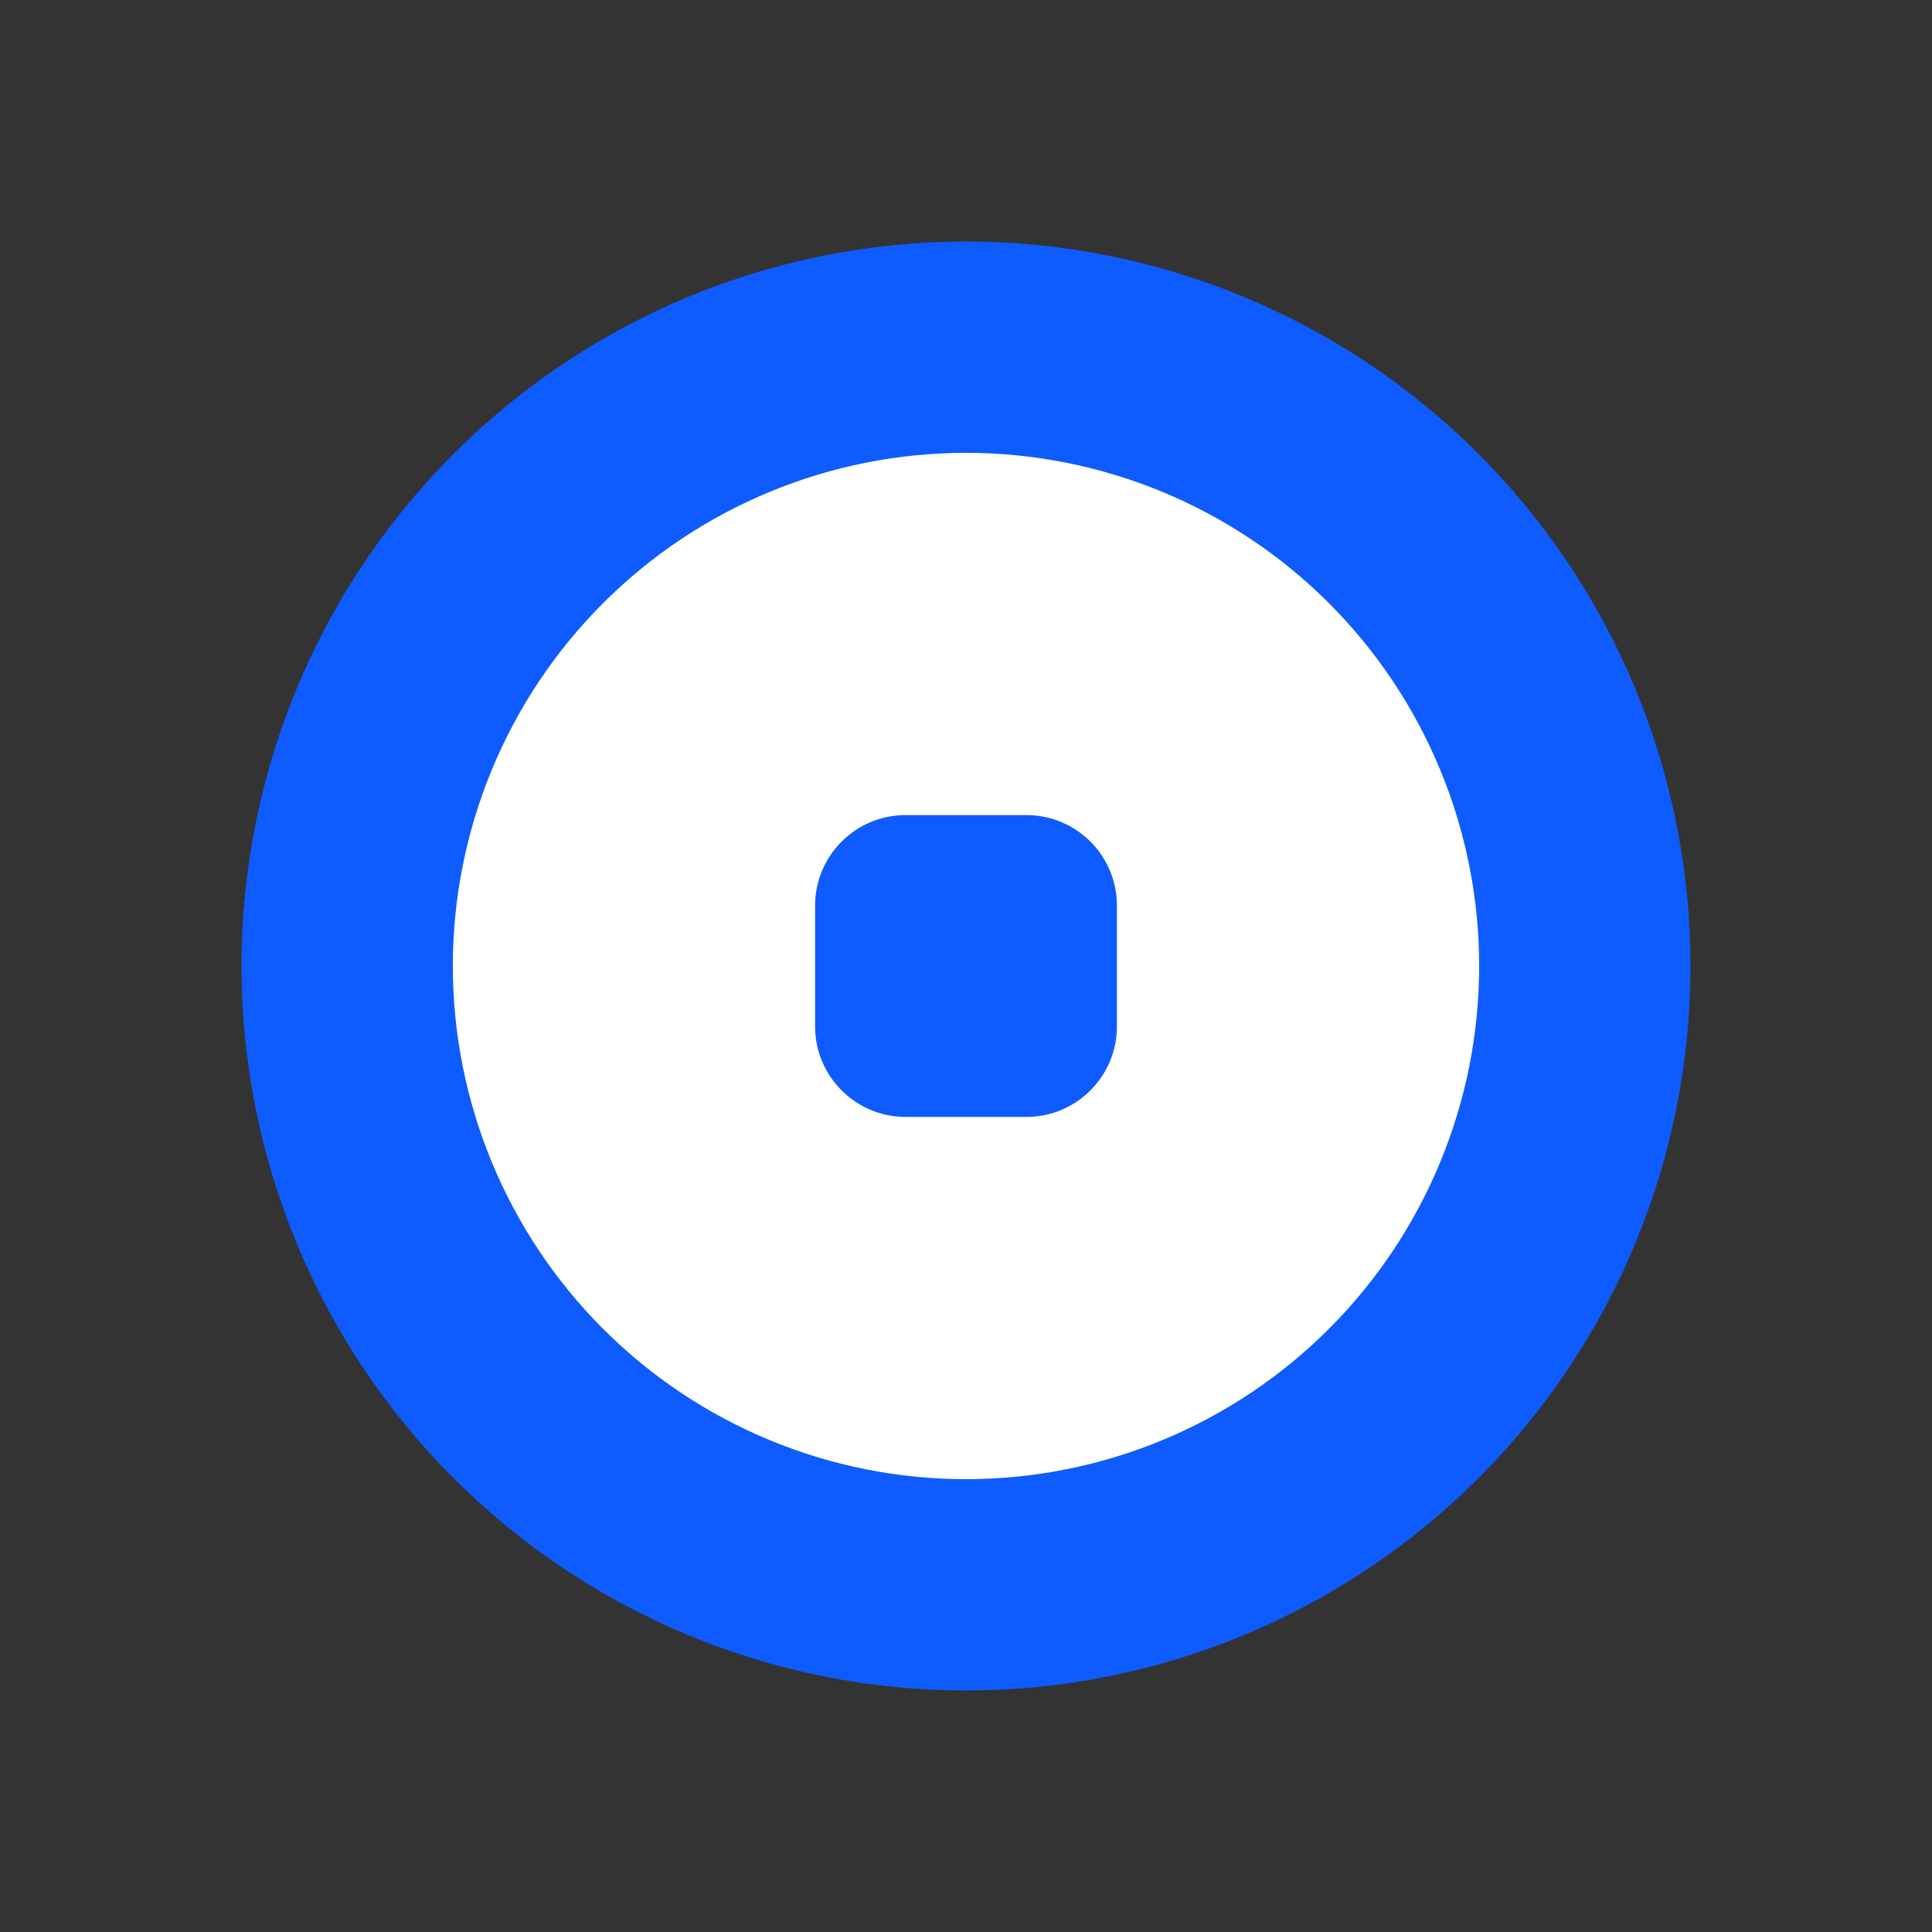
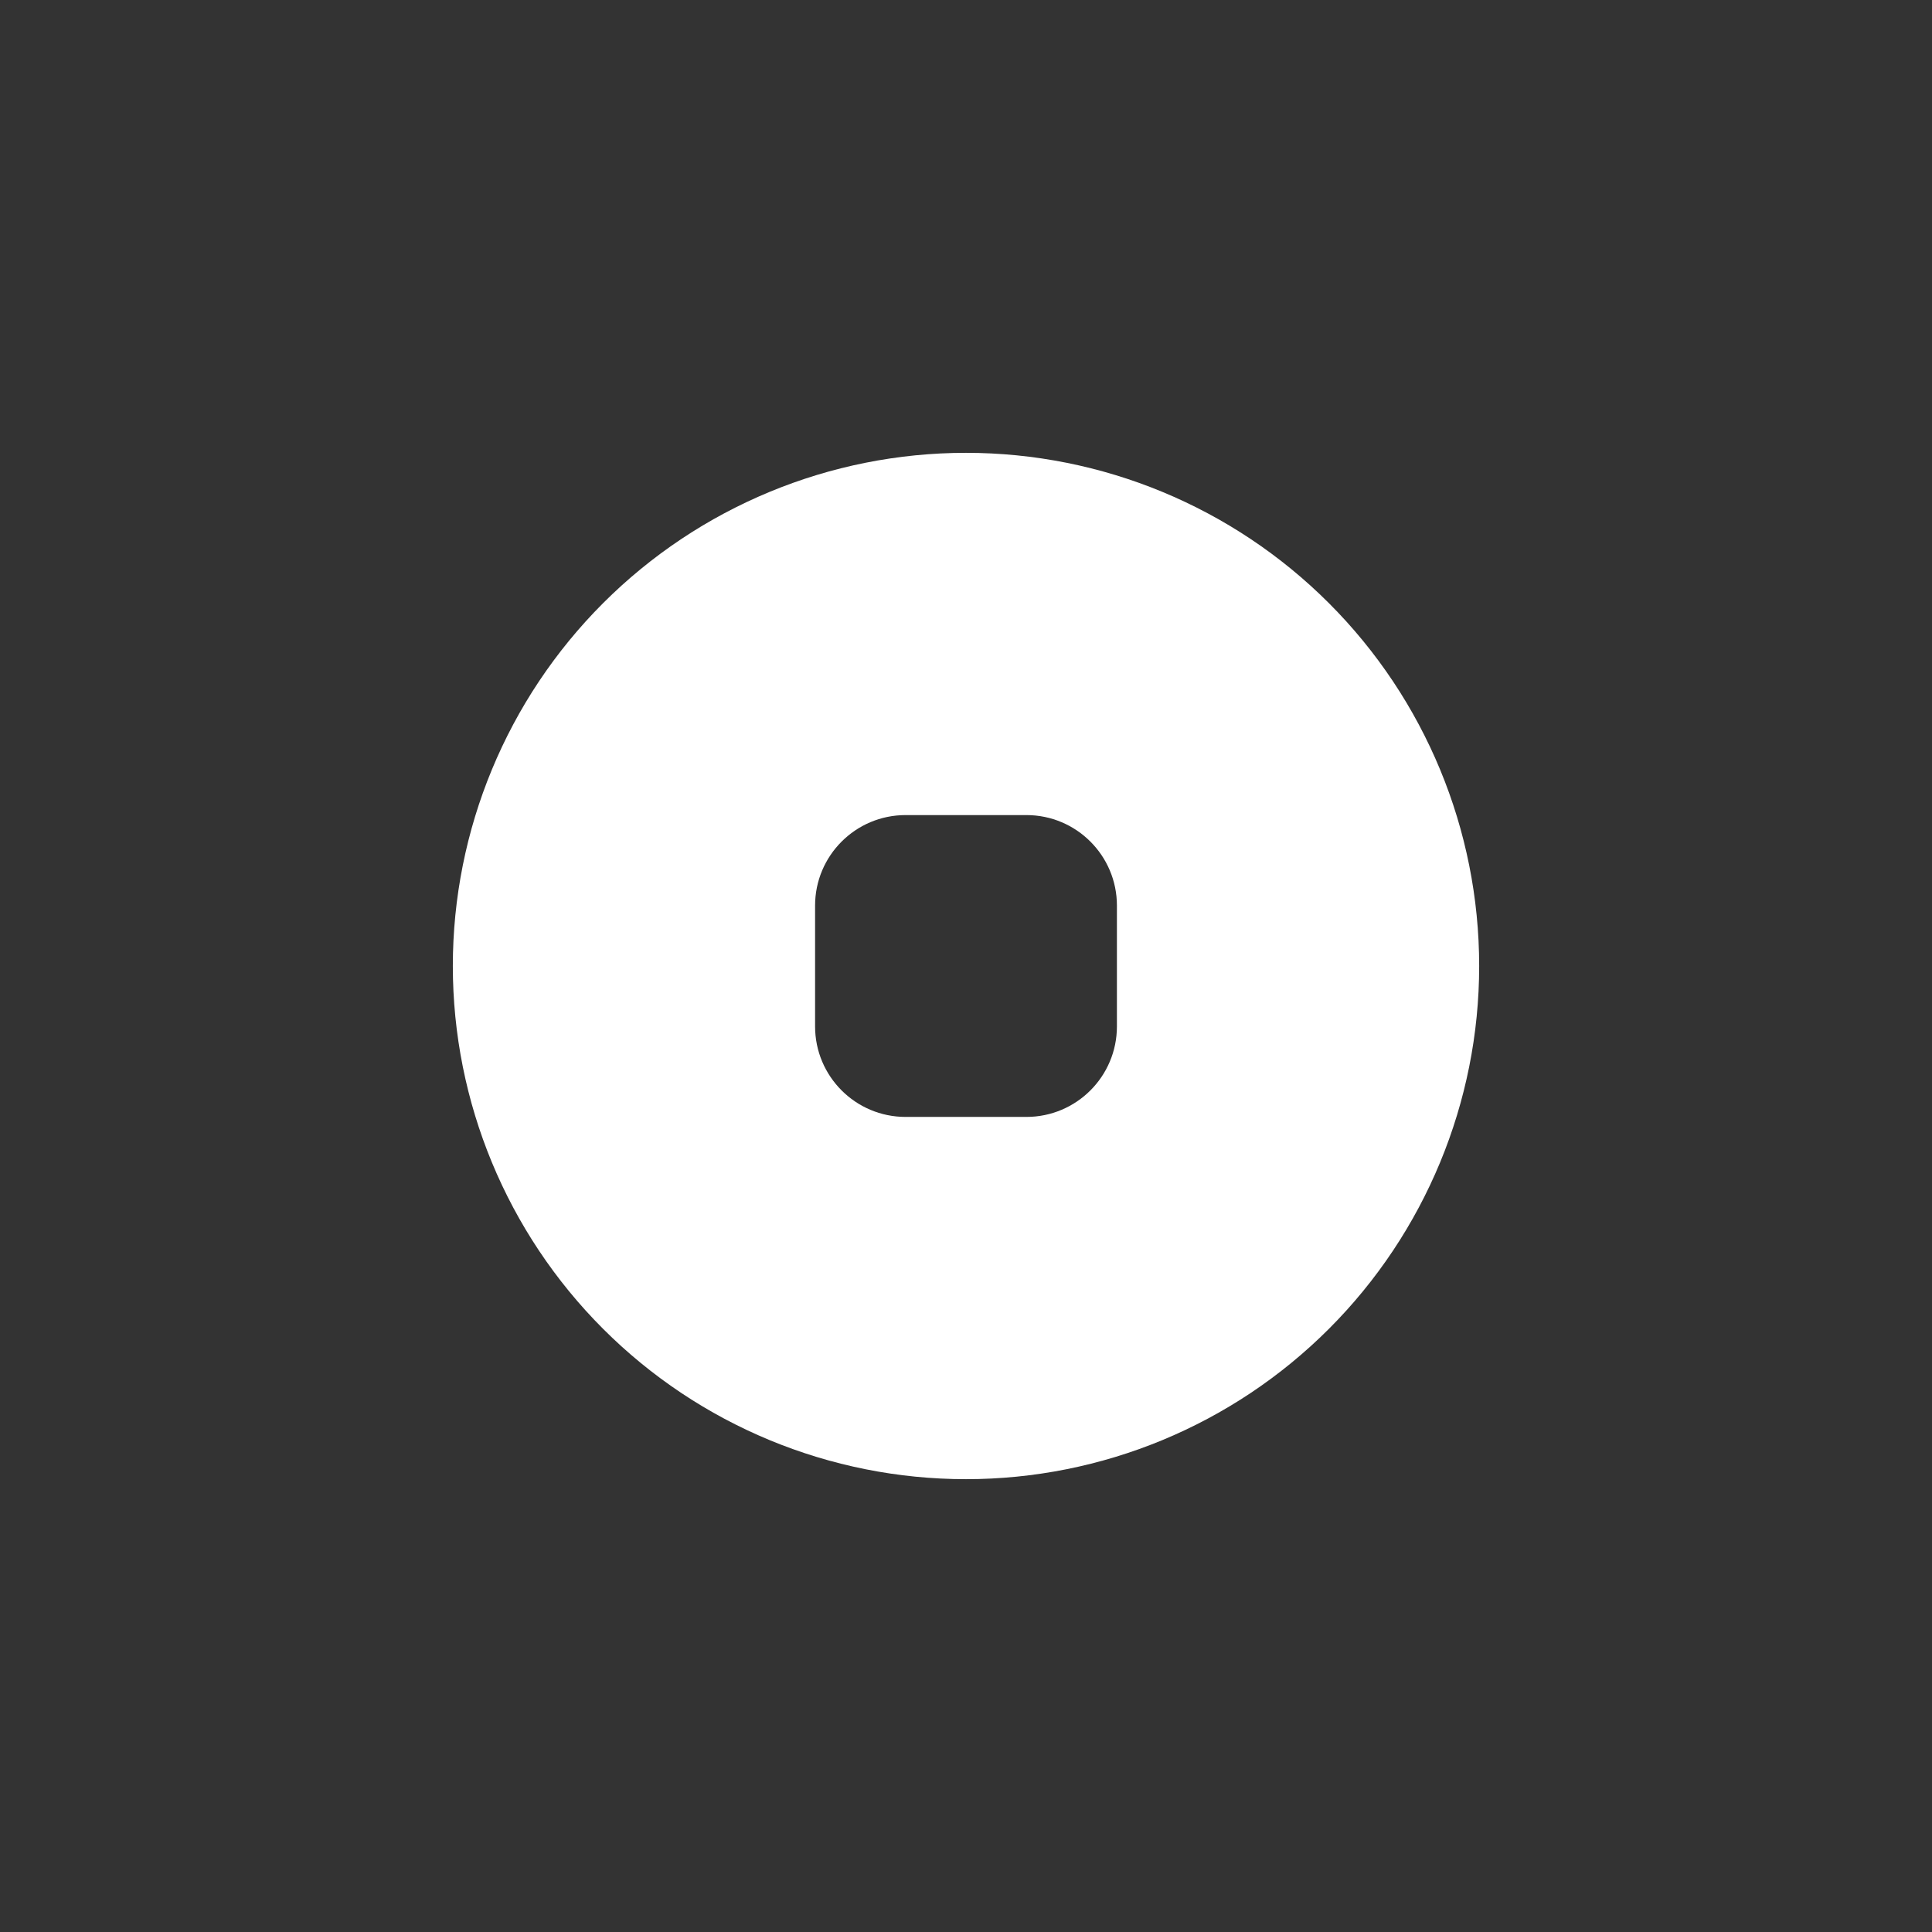
<svg xmlns="http://www.w3.org/2000/svg" width="52" height="52" viewBox="0 0 52 52" fill="none">
  <rect x="0" y="0" width="52" height="52" fill="#333333" stroke="none" />
-   <path d="M6.5 26C6.5 23.439 7.004 20.904 7.984 18.538C8.964 16.172 10.401 14.022 12.211 12.211C14.022 10.401 16.172 8.964 18.538 7.984C20.904 7.004 23.439 6.5 26 6.5C28.561 6.5 31.096 7.004 33.462 7.984C35.828 8.964 37.978 10.401 39.789 12.211C41.599 14.022 43.036 16.172 44.016 18.538C44.996 20.904 45.5 23.439 45.5 26C45.5 31.172 43.446 36.132 39.789 39.789C36.132 43.446 31.172 45.5 26 45.5C20.828 45.5 15.868 43.446 12.211 39.789C8.554 36.132 6.5 31.172 6.5 26Z" fill="#0E5BFF" />
  <path fill-rule="evenodd" clip-rule="evenodd" d="M26 39.812C29.663 39.812 33.177 38.357 35.767 35.767C38.357 33.177 39.812 29.663 39.812 26C39.812 22.337 38.357 18.823 35.767 16.233C33.177 13.643 29.663 12.188 26 12.188C22.337 12.188 18.823 13.643 16.233 16.233C13.643 18.823 12.188 22.337 12.188 26C12.188 29.663 13.643 33.177 16.233 35.767C18.823 38.357 22.337 39.812 26 39.812ZM24.375 21.938C23.029 21.938 21.938 23.029 21.938 24.375V27.625C21.938 28.971 23.029 30.062 24.375 30.062H27.625C28.971 30.062 30.062 28.971 30.062 27.625V24.375C30.062 23.029 28.971 21.938 27.625 21.938H24.375Z" fill="white" />
</svg>